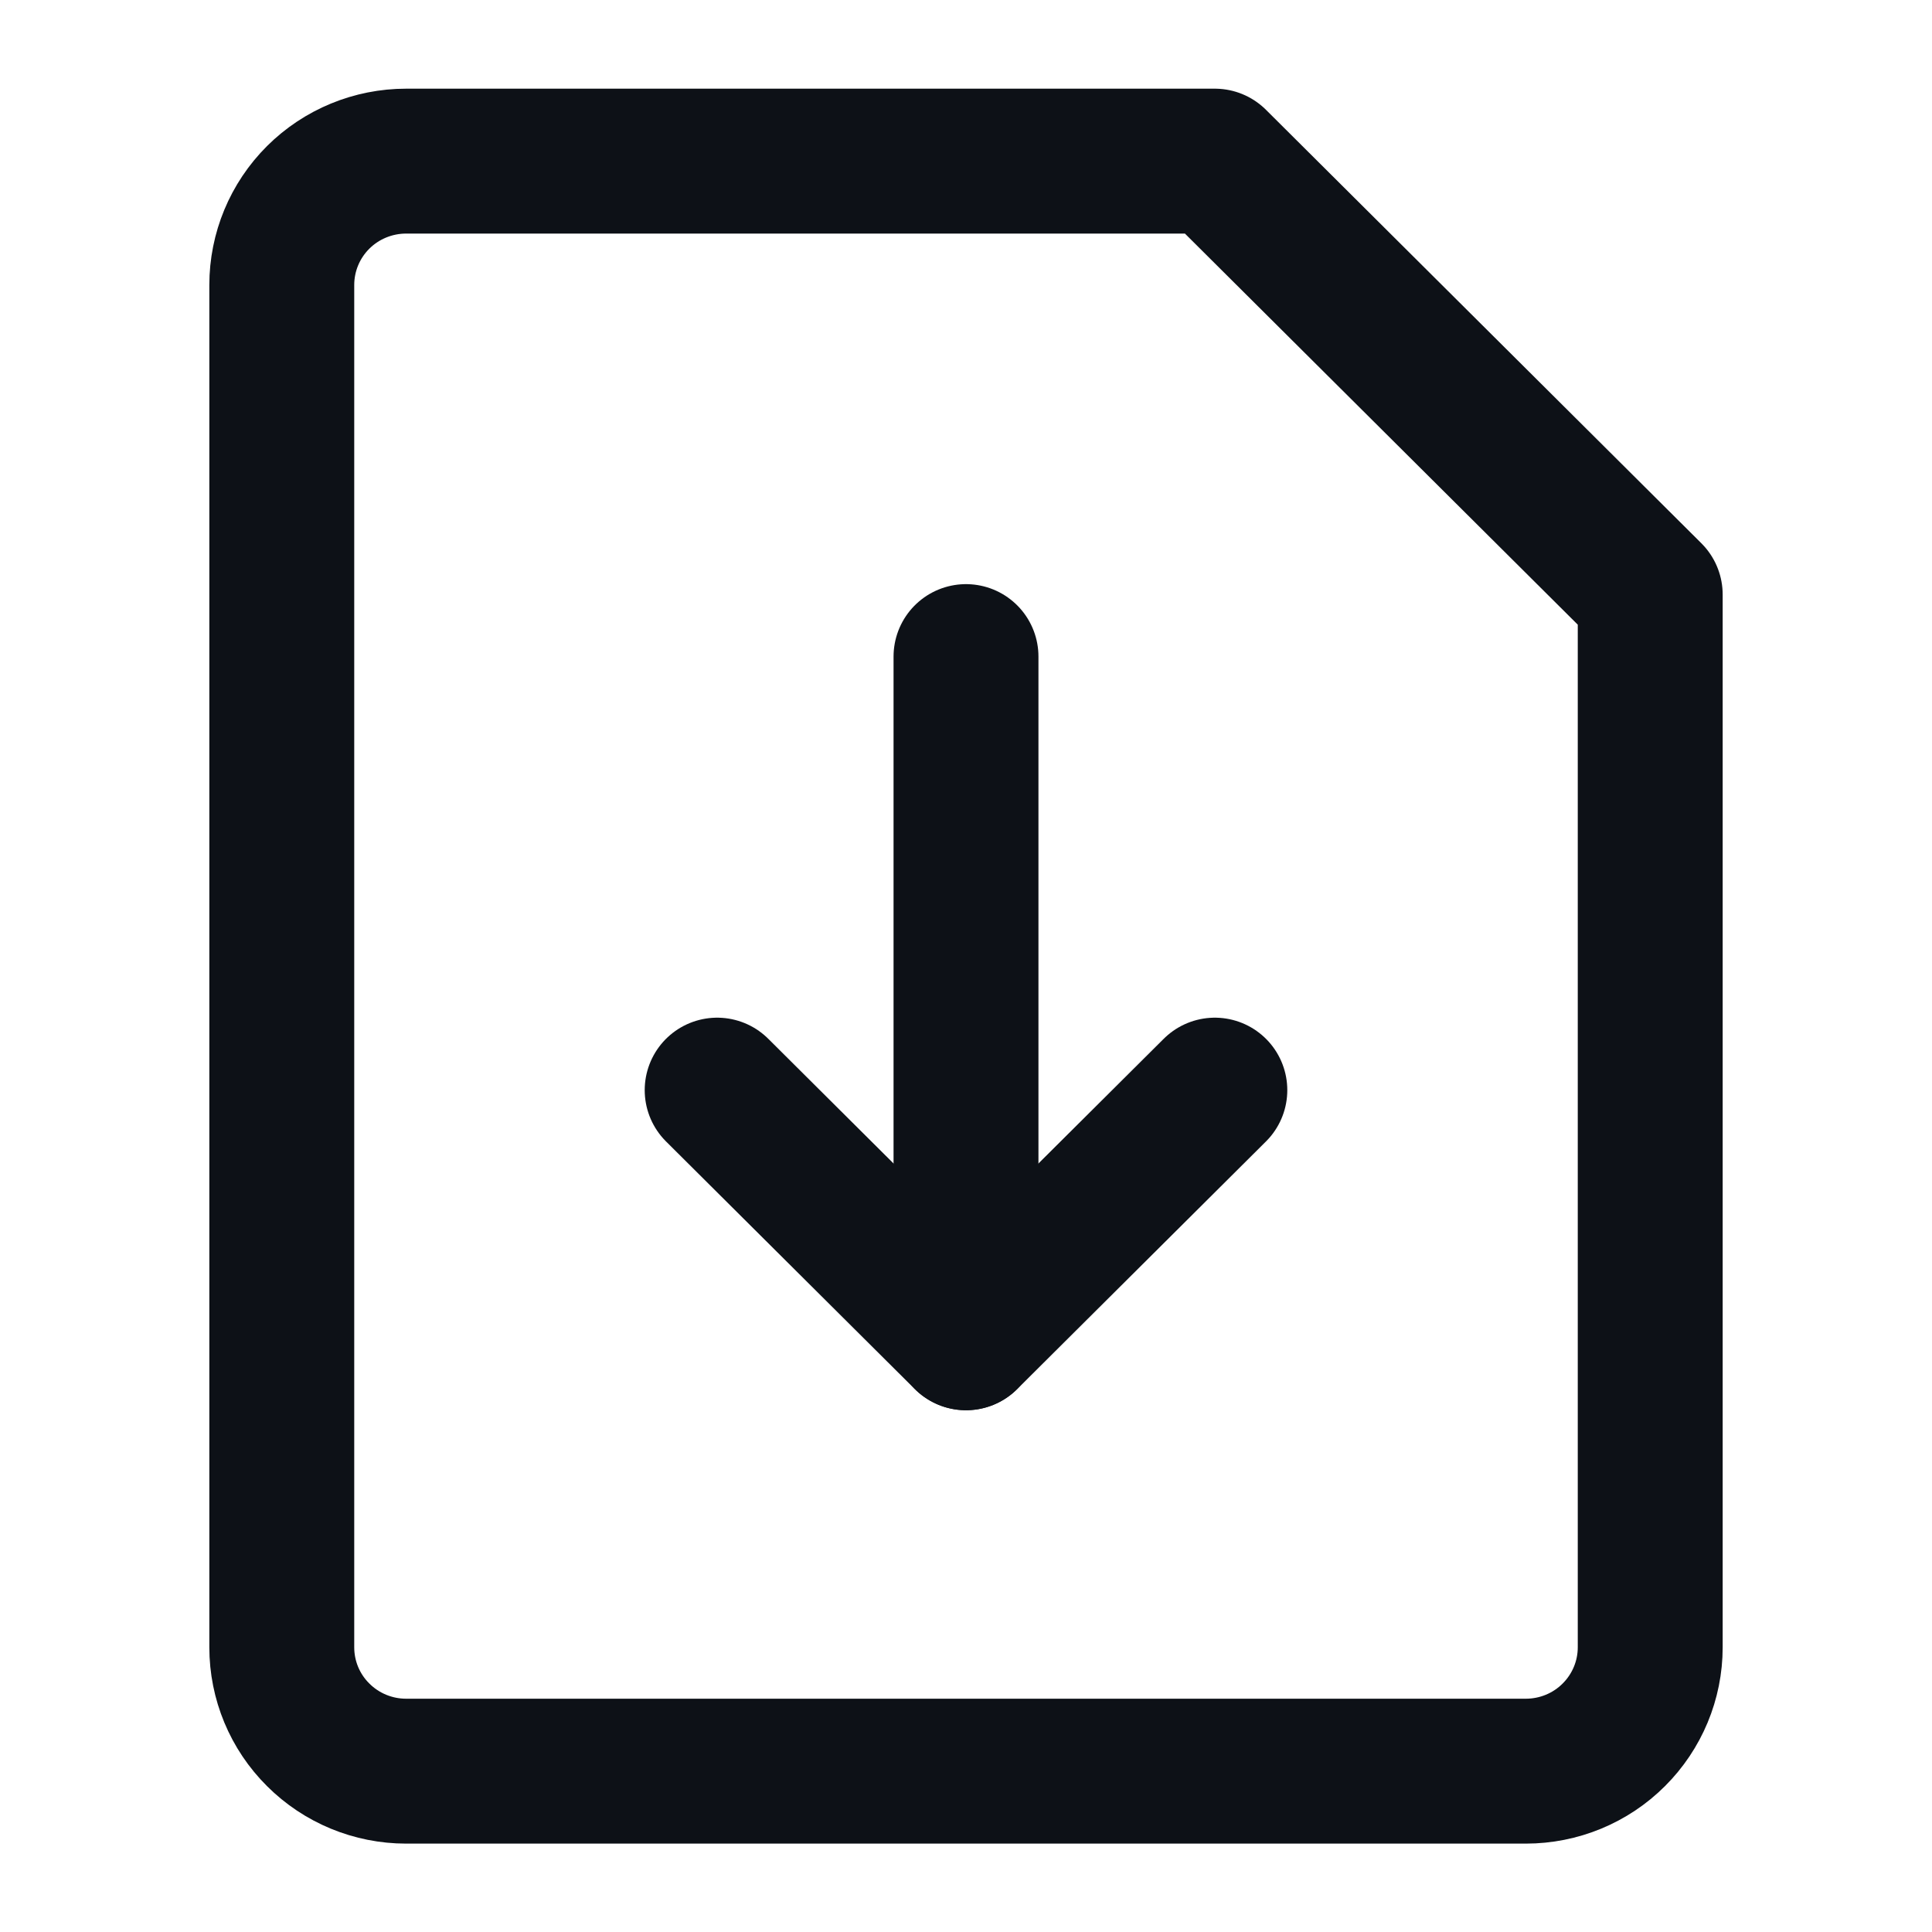
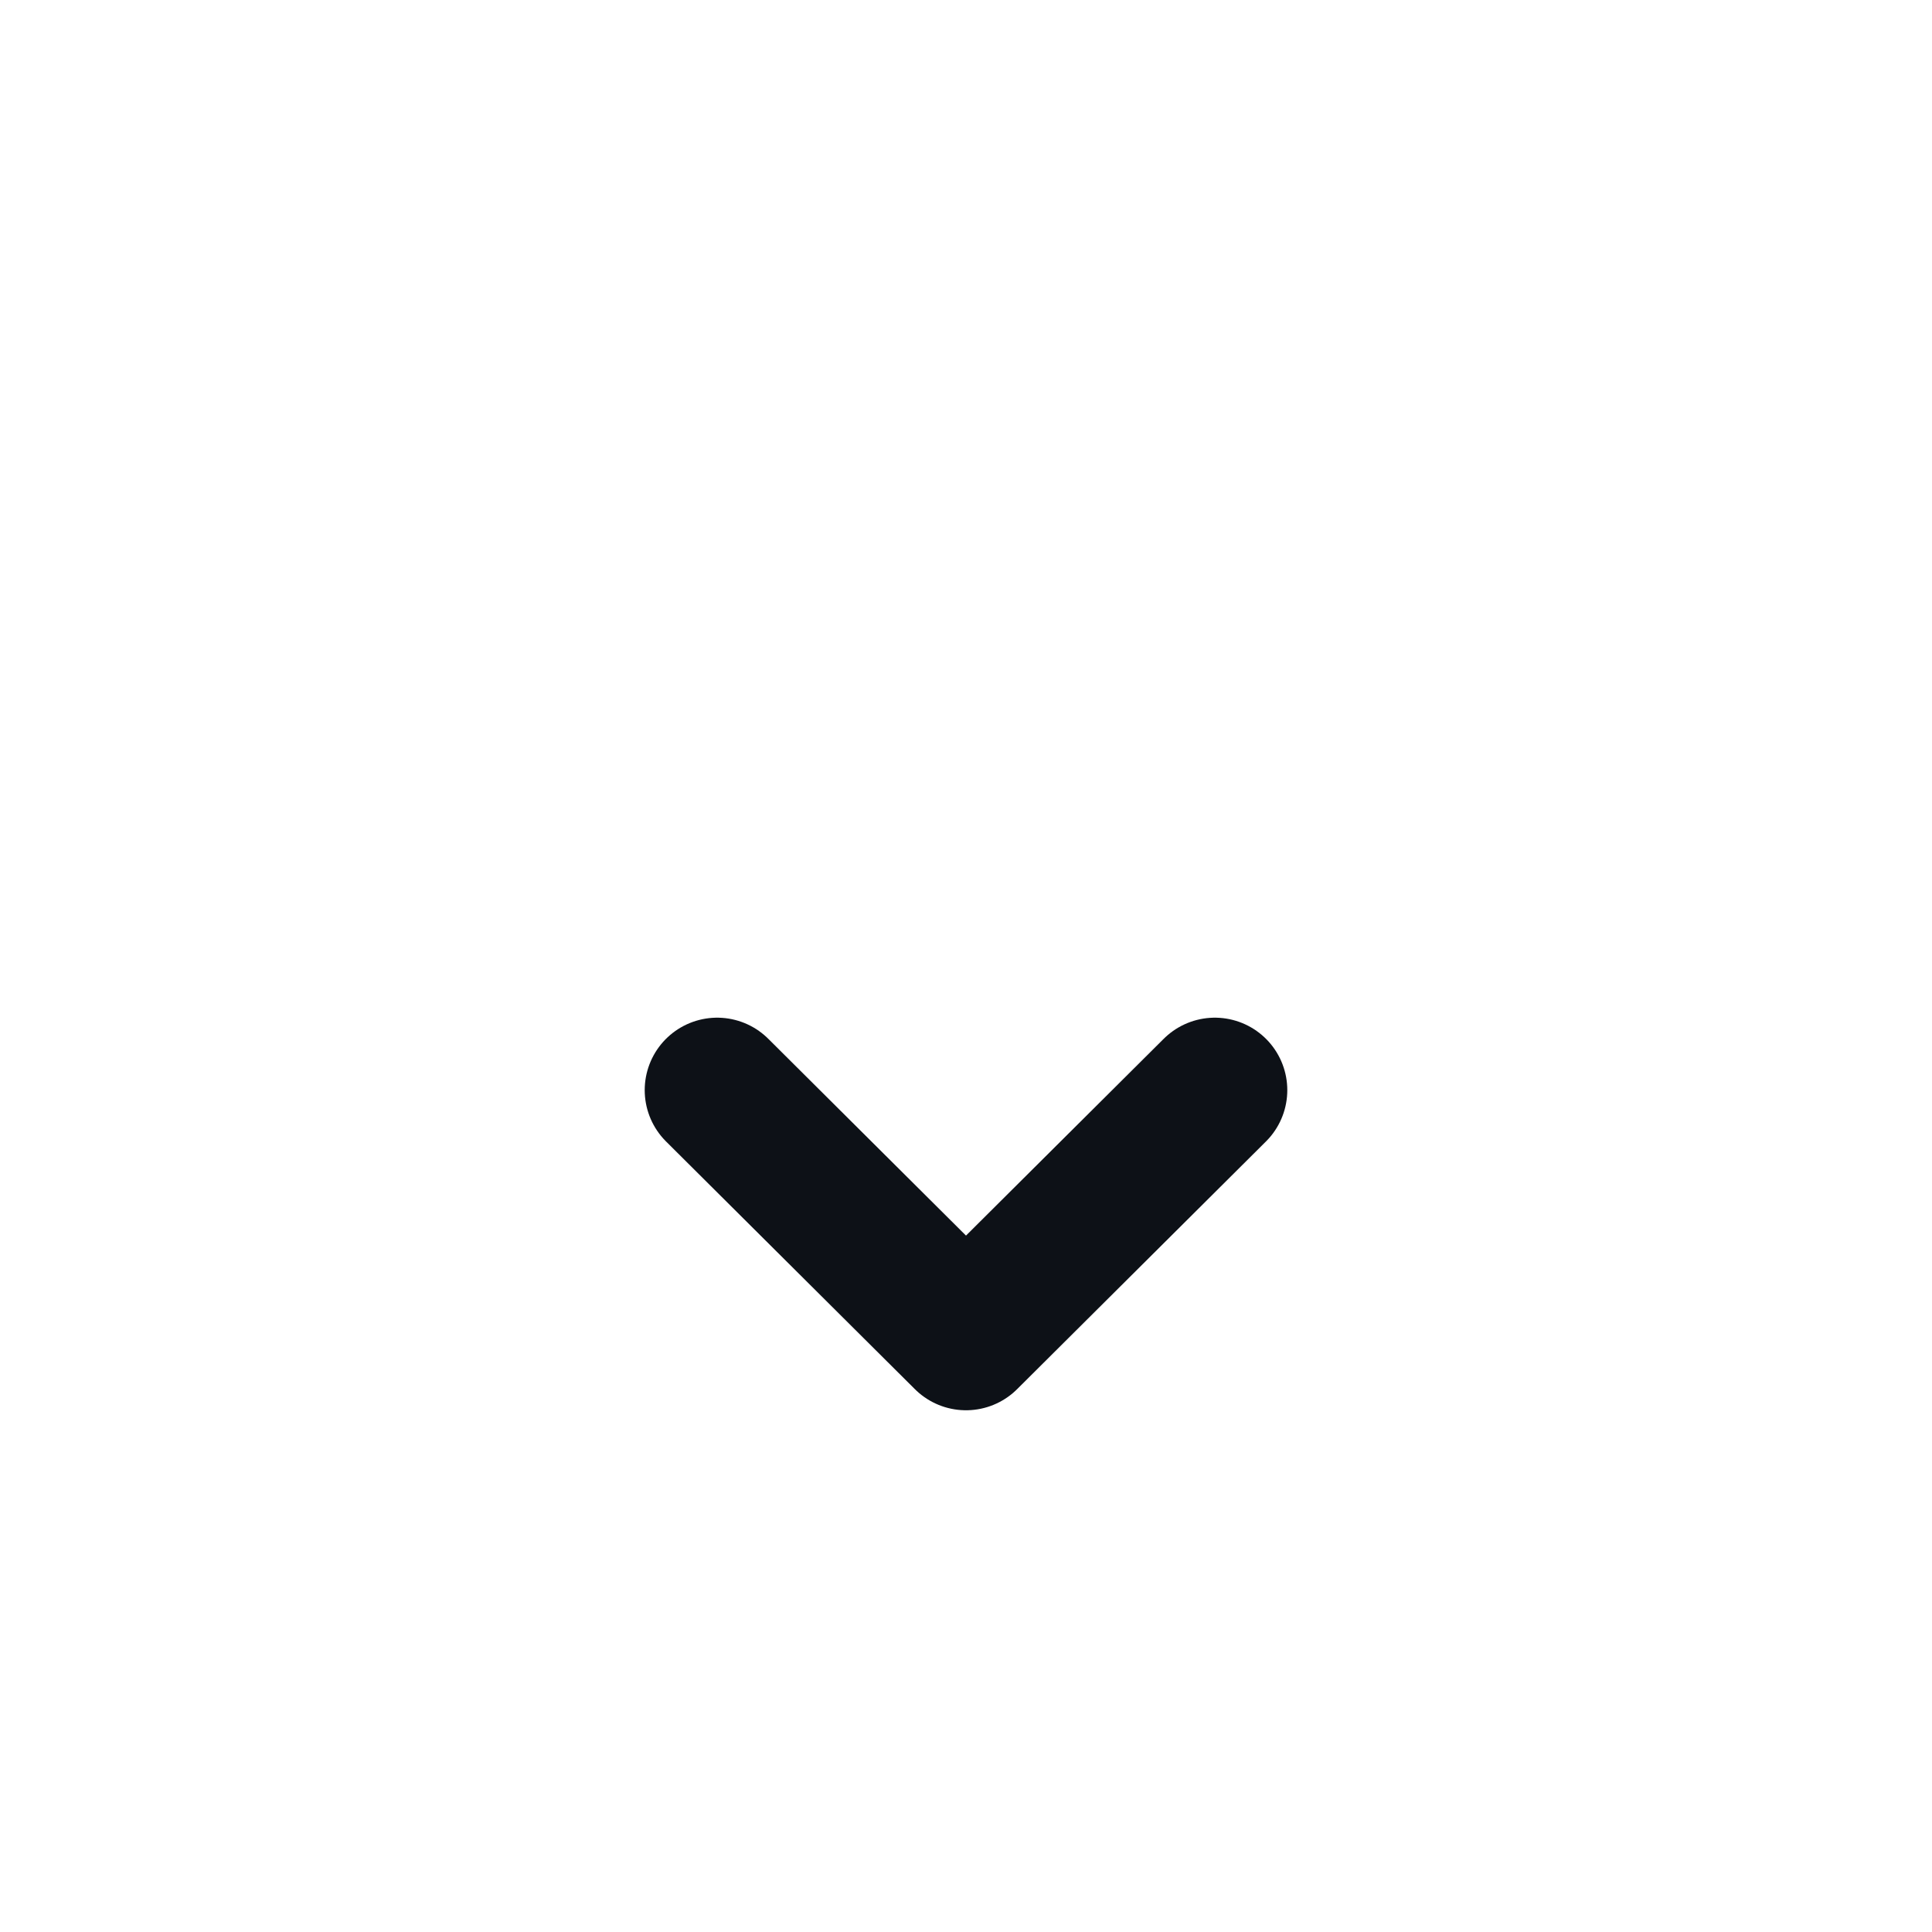
<svg xmlns="http://www.w3.org/2000/svg" width="20" height="20" viewBox="0 0 20 20" fill="none">
-   <path d="M17.083 17.053C17.083 17.393 16.947 17.719 16.706 17.959C16.465 18.2 16.137 18.335 15.795 18.335H4.204C3.863 18.335 3.535 18.2 3.294 17.959C3.052 17.719 2.917 17.393 2.917 17.053V2.95C2.917 2.61 3.052 2.284 3.294 2.043C3.535 1.803 3.863 1.668 4.204 1.668H12.576L17.083 6.155V17.053Z" stroke="#0D1117" stroke-width="1.5" stroke-linecap="round" stroke-linejoin="round" />
  <path d="M12.576 11.285L10 13.849L7.424 11.285" stroke="#0D1117" stroke-width="1.5" stroke-linecap="round" stroke-linejoin="round" />
-   <path d="M10 13.848V6.797" stroke="#0D1117" stroke-width="1.5" stroke-linecap="round" stroke-linejoin="round" />
</svg>